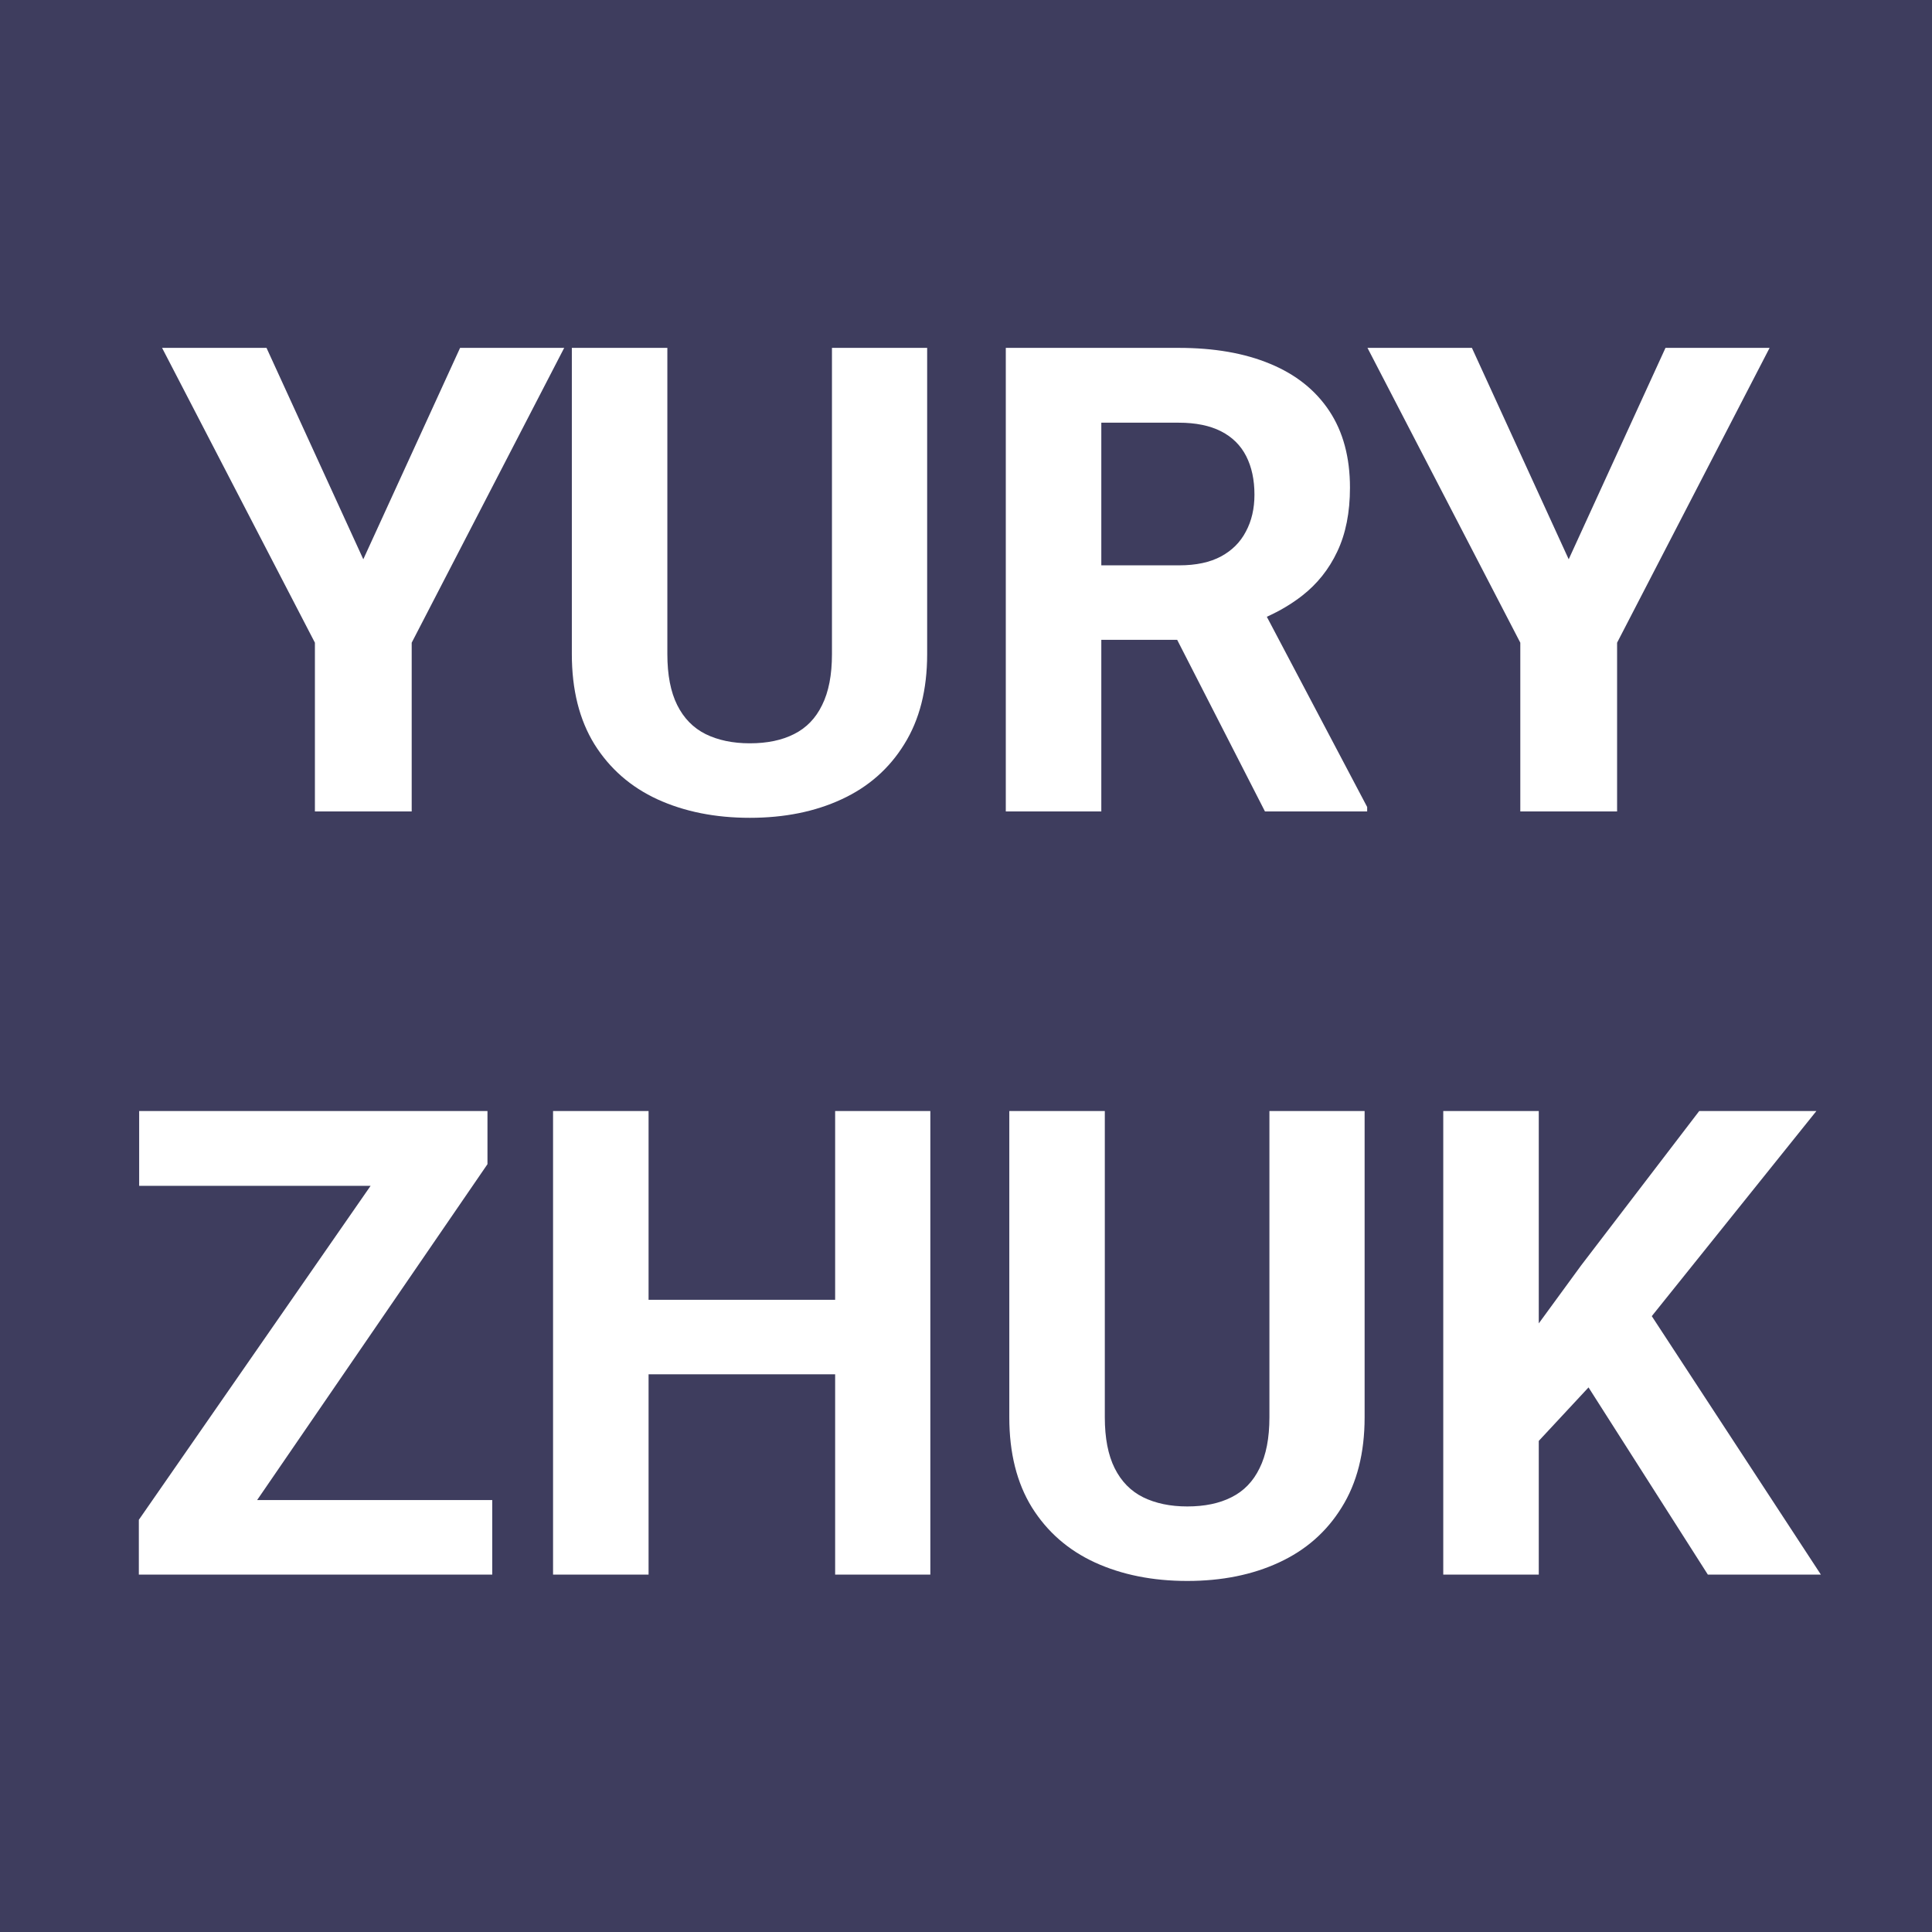
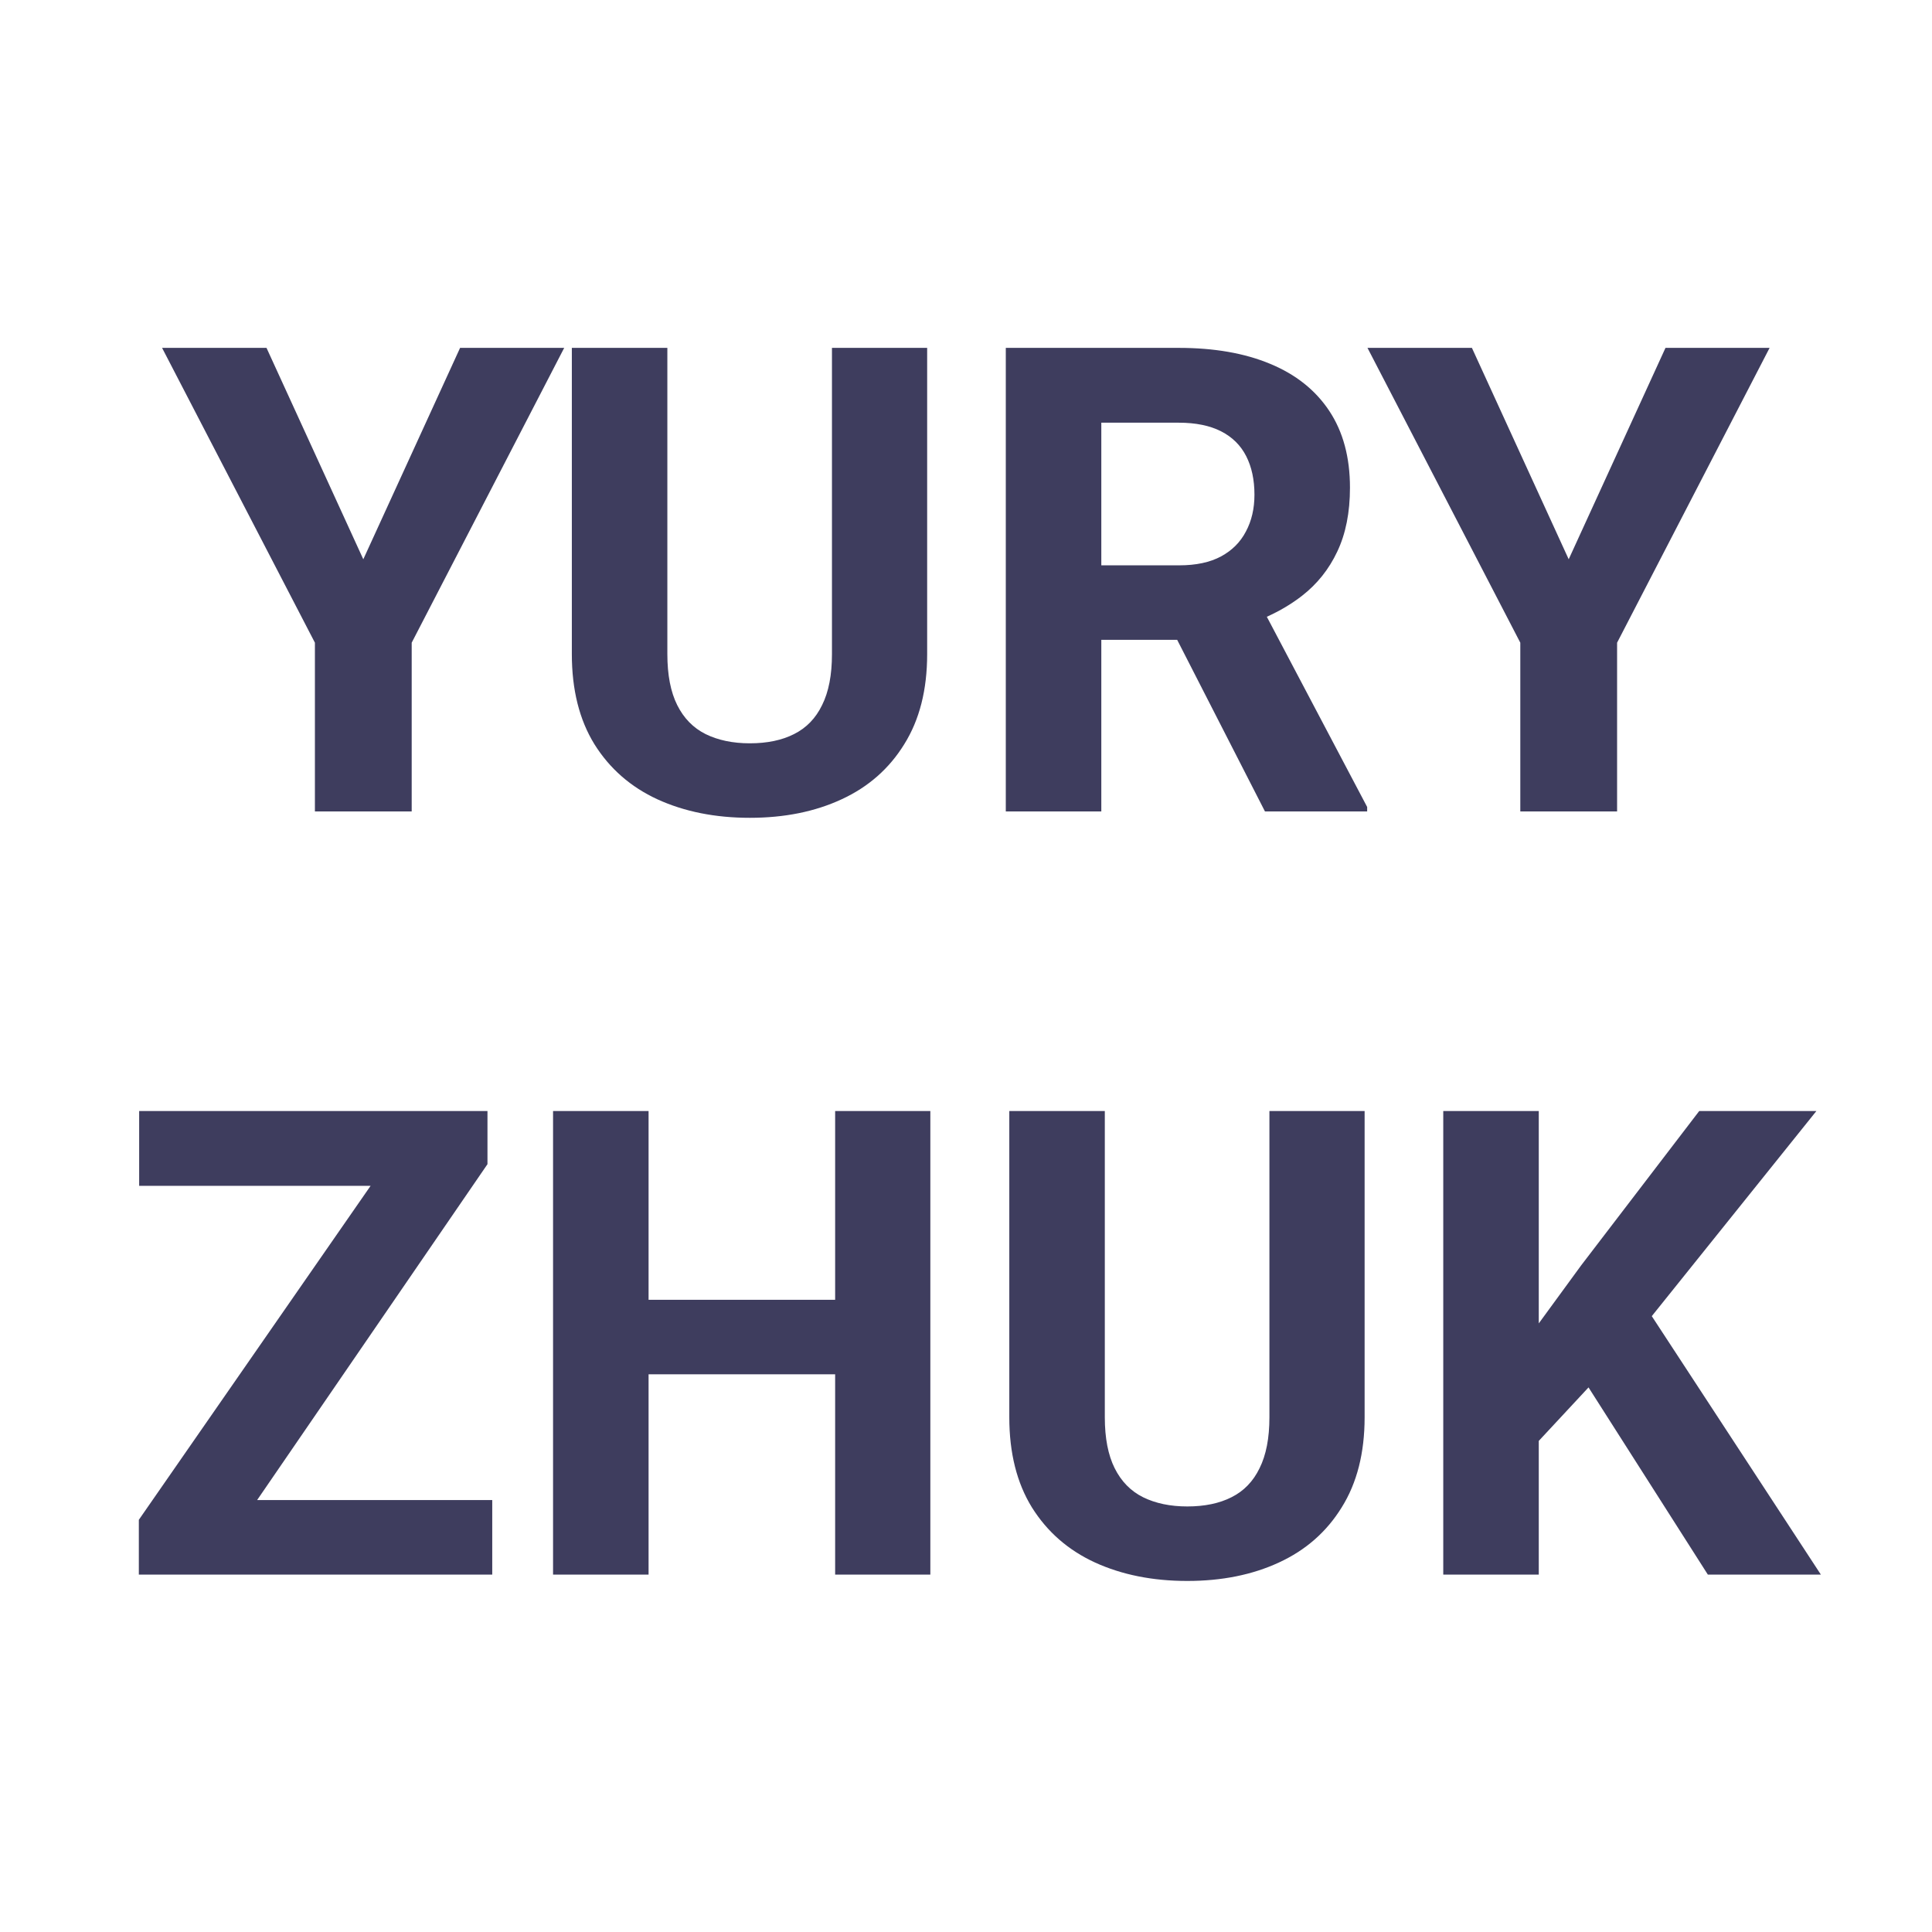
<svg xmlns="http://www.w3.org/2000/svg" width="800" height="800" viewBox="0 0 800 800" fill="none">
-   <path d="M800 800H0V0H800V800ZM417.93 460.047V586.873C417.93 601.639 421.05 614.075 427.29 624.183C433.618 634.29 442.319 641.893 453.394 646.99C464.556 652.088 477.3 654.637 491.626 654.637C505.952 654.637 518.608 652.088 529.595 646.99C540.669 641.893 549.326 634.29 555.566 624.183C561.895 614.075 565.059 601.639 565.059 586.873V460.047H525.64V586.873C525.64 595.486 524.277 602.518 521.553 607.967C518.916 613.416 515.049 617.415 509.951 619.964C504.941 622.513 498.833 623.787 491.626 623.787C484.595 623.787 478.486 622.513 473.301 619.964C468.203 617.415 464.292 613.416 461.567 607.967C458.843 602.518 457.48 595.486 457.48 586.873V460.047H417.93ZM57.622 460.047V491.028H153.457L57.49 629.324V652H203.828V621.15H106.465L201.851 482.063V460.047H57.622ZM229.009 460.047V652H268.56V569.075H345.815V652H385.234V460.047H345.815V538.226H268.56V460.047H229.009ZM597.622 460.047V652H637.173V596.647L657.774 574.499L707.178 652H753.979L683.967 544.988L752.134 460.047H703.618L654.707 523.987L637.173 547.989V460.047H597.622ZM236.787 144.047V270.873C236.787 285.639 239.907 298.075 246.147 308.183C252.476 318.29 261.177 325.893 272.251 330.99C283.413 336.088 296.157 338.637 310.483 338.637C324.81 338.637 337.466 336.088 348.452 330.99C359.526 325.893 368.184 318.29 374.424 308.183C380.752 298.075 383.916 285.639 383.916 270.873V144.047H344.497V270.873C344.497 279.486 343.135 286.518 340.41 291.967C337.773 297.416 333.906 301.415 328.809 303.964C323.799 306.513 317.69 307.787 310.483 307.787C303.452 307.787 297.344 306.513 292.158 303.964C287.061 301.415 283.149 297.416 280.425 291.967C277.7 286.518 276.338 279.486 276.338 270.873V144.047H236.787ZM67.114 144.047L130.396 266.127V336H170.474V266.127L233.623 144.047H190.513L150.435 231.586L110.356 144.047H67.114ZM416.479 144.047V336H456.03V264.94H487.443L523.794 336H566.113V334.154L524.565 255.388C529.931 252.97 534.772 250.09 539.087 246.747C545.415 241.825 550.293 235.717 553.721 228.422C557.236 221.039 558.994 212.206 558.994 201.923C558.994 189.354 556.138 178.764 550.425 170.15C544.712 161.537 536.538 155.033 525.903 150.639C515.356 146.244 502.744 144.047 488.066 144.047H416.479ZM566.245 144.047L629.526 266.127V336H669.604V266.127L732.754 144.047H689.644L649.565 231.586L609.487 144.047H566.245ZM488.066 175.028C495.098 175.028 500.942 176.215 505.601 178.588C510.259 180.961 513.73 184.389 516.016 188.871C518.301 193.354 519.443 198.671 519.443 204.823C519.443 210.624 518.257 215.722 515.884 220.116C513.599 224.511 510.171 227.938 505.601 230.399C501.03 232.86 495.273 234.091 488.33 234.091H456.03V175.028H488.066Z" fill="#3E3D5E" />
+   <path d="M800 800H0H800V800ZM417.93 460.047V586.873C417.93 601.639 421.05 614.075 427.29 624.183C433.618 634.29 442.319 641.893 453.394 646.99C464.556 652.088 477.3 654.637 491.626 654.637C505.952 654.637 518.608 652.088 529.595 646.99C540.669 641.893 549.326 634.29 555.566 624.183C561.895 614.075 565.059 601.639 565.059 586.873V460.047H525.64V586.873C525.64 595.486 524.277 602.518 521.553 607.967C518.916 613.416 515.049 617.415 509.951 619.964C504.941 622.513 498.833 623.787 491.626 623.787C484.595 623.787 478.486 622.513 473.301 619.964C468.203 617.415 464.292 613.416 461.567 607.967C458.843 602.518 457.48 595.486 457.48 586.873V460.047H417.93ZM57.622 460.047V491.028H153.457L57.49 629.324V652H203.828V621.15H106.465L201.851 482.063V460.047H57.622ZM229.009 460.047V652H268.56V569.075H345.815V652H385.234V460.047H345.815V538.226H268.56V460.047H229.009ZM597.622 460.047V652H637.173V596.647L657.774 574.499L707.178 652H753.979L683.967 544.988L752.134 460.047H703.618L654.707 523.987L637.173 547.989V460.047H597.622ZM236.787 144.047V270.873C236.787 285.639 239.907 298.075 246.147 308.183C252.476 318.29 261.177 325.893 272.251 330.99C283.413 336.088 296.157 338.637 310.483 338.637C324.81 338.637 337.466 336.088 348.452 330.99C359.526 325.893 368.184 318.29 374.424 308.183C380.752 298.075 383.916 285.639 383.916 270.873V144.047H344.497V270.873C344.497 279.486 343.135 286.518 340.41 291.967C337.773 297.416 333.906 301.415 328.809 303.964C323.799 306.513 317.69 307.787 310.483 307.787C303.452 307.787 297.344 306.513 292.158 303.964C287.061 301.415 283.149 297.416 280.425 291.967C277.7 286.518 276.338 279.486 276.338 270.873V144.047H236.787ZM67.114 144.047L130.396 266.127V336H170.474V266.127L233.623 144.047H190.513L150.435 231.586L110.356 144.047H67.114ZM416.479 144.047V336H456.03V264.94H487.443L523.794 336H566.113V334.154L524.565 255.388C529.931 252.97 534.772 250.09 539.087 246.747C545.415 241.825 550.293 235.717 553.721 228.422C557.236 221.039 558.994 212.206 558.994 201.923C558.994 189.354 556.138 178.764 550.425 170.15C544.712 161.537 536.538 155.033 525.903 150.639C515.356 146.244 502.744 144.047 488.066 144.047H416.479ZM566.245 144.047L629.526 266.127V336H669.604V266.127L732.754 144.047H689.644L649.565 231.586L609.487 144.047H566.245ZM488.066 175.028C495.098 175.028 500.942 176.215 505.601 178.588C510.259 180.961 513.73 184.389 516.016 188.871C518.301 193.354 519.443 198.671 519.443 204.823C519.443 210.624 518.257 215.722 515.884 220.116C513.599 224.511 510.171 227.938 505.601 230.399C501.03 232.86 495.273 234.091 488.33 234.091H456.03V175.028H488.066Z" fill="#3E3D5E" />
</svg>